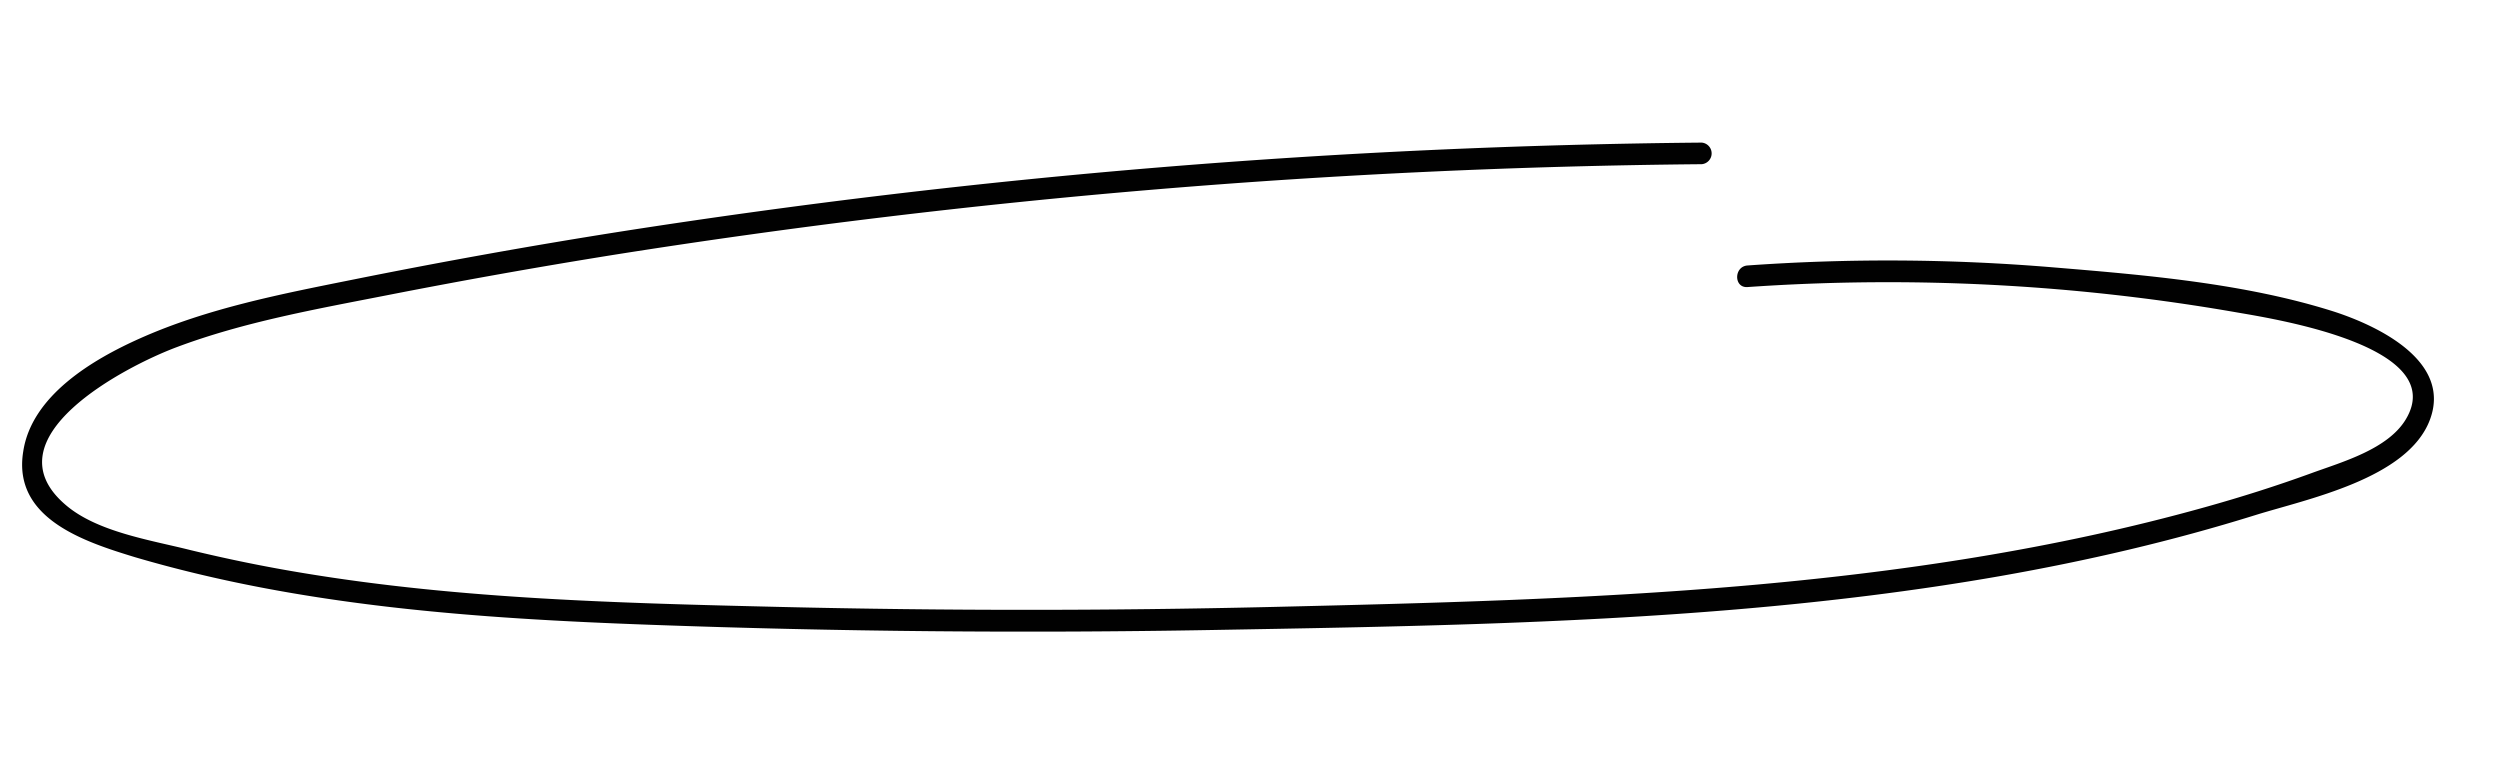
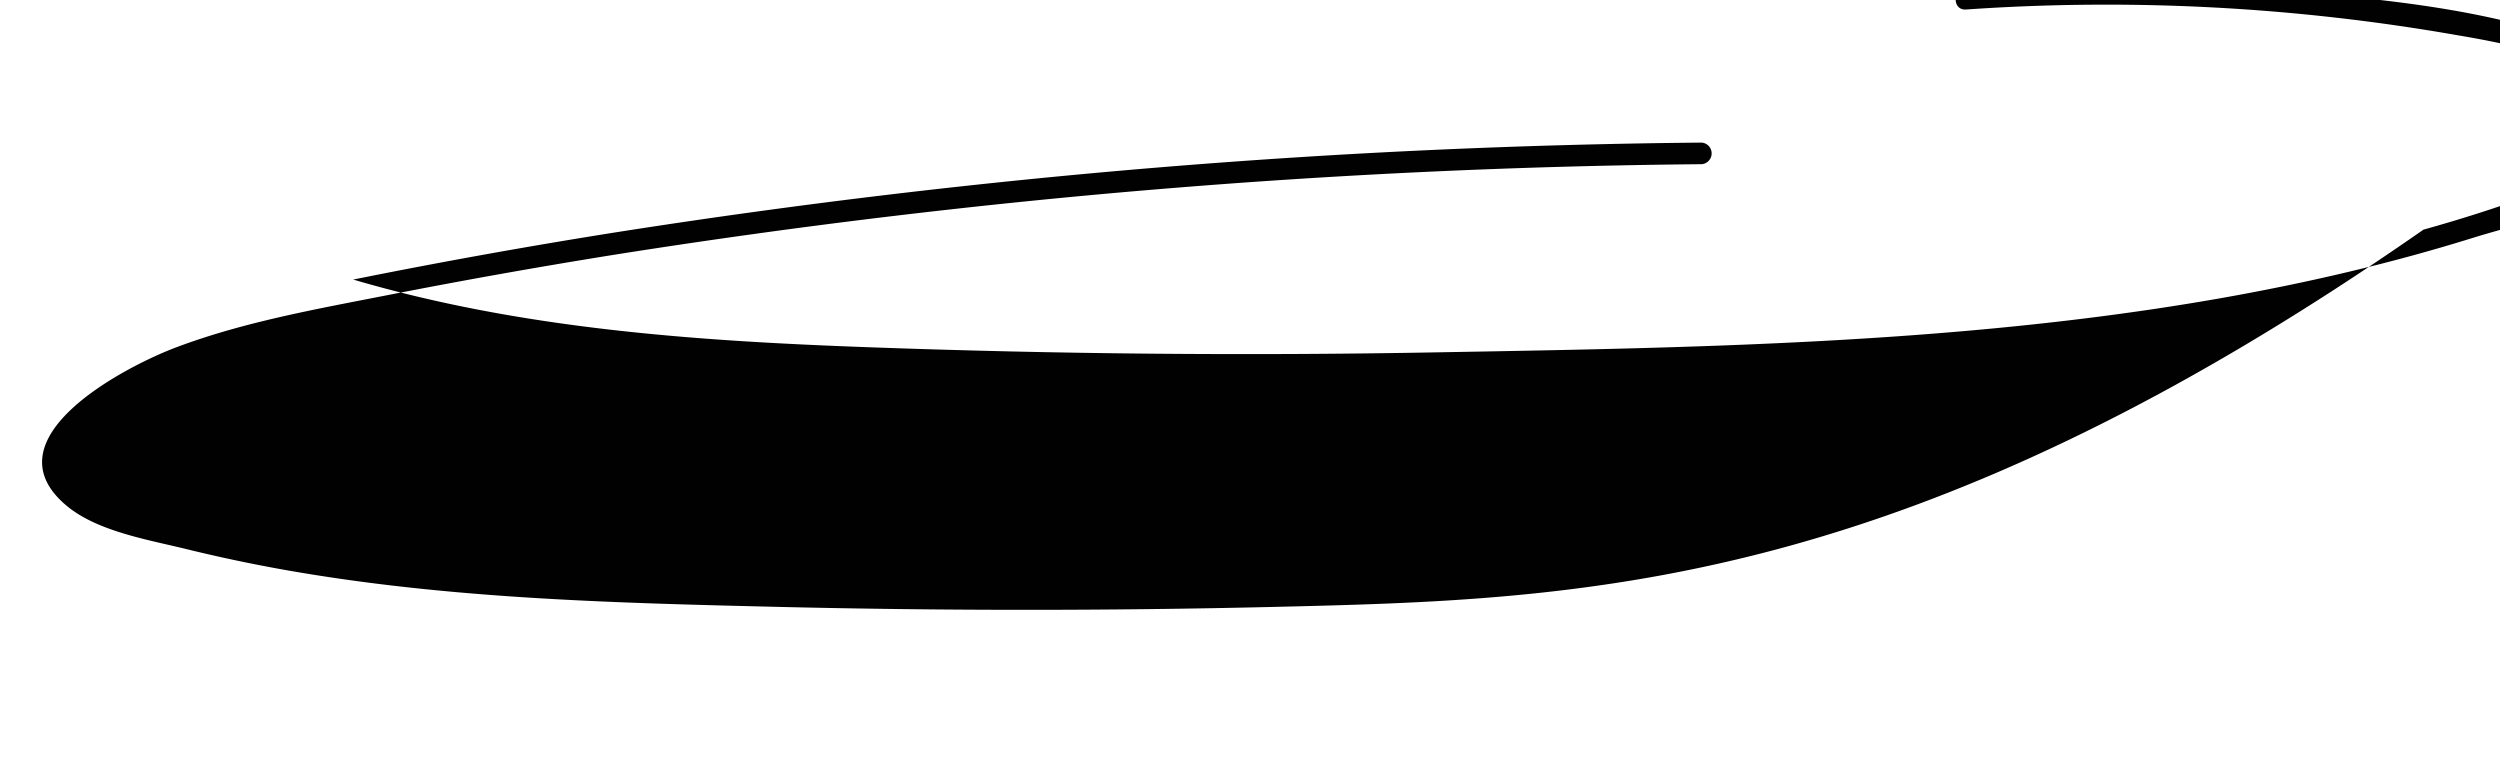
<svg xmlns="http://www.w3.org/2000/svg" id="Layer_1" data-name="Layer 1" viewBox="0 0 323.1 100">
  <defs>
    <style>.cls-1{fill:#010101;}</style>
  </defs>
  <title>Untitled-2</title>
-   <path class="cls-1" d="M219.93,18.43A962.16,962.16,0,0,0,80.26,29.92q-17.37,2.74-34.61,6.21C36.34,38,26.82,39.84,18.1,43.73,12,46.45,4.08,51.12,3,58.37,1.61,67,10.87,70,17.41,72c21.64,6.37,44.28,7.94,66.71,8.75q36.28,1.32,72.59.67c44.71-.79,91.73-1.42,134.78-14.85,6.67-2.08,19.65-4.68,22.54-12.29s-6.74-12.17-12.36-14c-11.47-3.65-24.29-4.73-36.24-5.72a256.37,256.37,0,0,0-39.58-.25c-1.78.13-1.79,2.92,0,2.79a262.38,262.38,0,0,1,63.38,3.3c5.16.89,27.31,4.44,21.7,13.79-2.31,3.86-8.22,5.51-12.14,6.94-4.55,1.66-9.16,3.12-13.82,4.42C246.1,76.43,204.6,77.49,164.49,78.44q-31.81.75-63.65,0c-20.53-.49-41.24-1-61.53-4.36-5-.82-9.88-1.82-14.75-3-5.13-1.29-12-2.33-16.07-5.82-10.14-8.64,7.7-17.9,14.31-20.38,8.73-3.28,18.07-4.93,27.2-6.72q14.53-2.85,29.16-5.2A955,955,0,0,1,219.93,21.22a1.4,1.4,0,0,0,0-2.79Z" />
+   <path class="cls-1" d="M219.93,18.43A962.16,962.16,0,0,0,80.26,29.92q-17.37,2.74-34.61,6.21c21.64,6.37,44.28,7.94,66.71,8.75q36.28,1.32,72.59.67c44.71-.79,91.73-1.42,134.78-14.85,6.67-2.08,19.65-4.68,22.54-12.29s-6.74-12.17-12.36-14c-11.47-3.65-24.29-4.73-36.24-5.72a256.37,256.37,0,0,0-39.58-.25c-1.78.13-1.79,2.92,0,2.79a262.38,262.38,0,0,1,63.38,3.3c5.16.89,27.31,4.44,21.7,13.79-2.31,3.86-8.22,5.51-12.14,6.94-4.55,1.66-9.16,3.12-13.82,4.42C246.1,76.43,204.6,77.49,164.49,78.44q-31.81.75-63.65,0c-20.53-.49-41.24-1-61.53-4.36-5-.82-9.88-1.82-14.75-3-5.13-1.29-12-2.33-16.07-5.82-10.14-8.64,7.7-17.9,14.31-20.38,8.73-3.28,18.07-4.93,27.2-6.72q14.53-2.85,29.16-5.2A955,955,0,0,1,219.93,21.22a1.4,1.4,0,0,0,0-2.79Z" />
</svg>